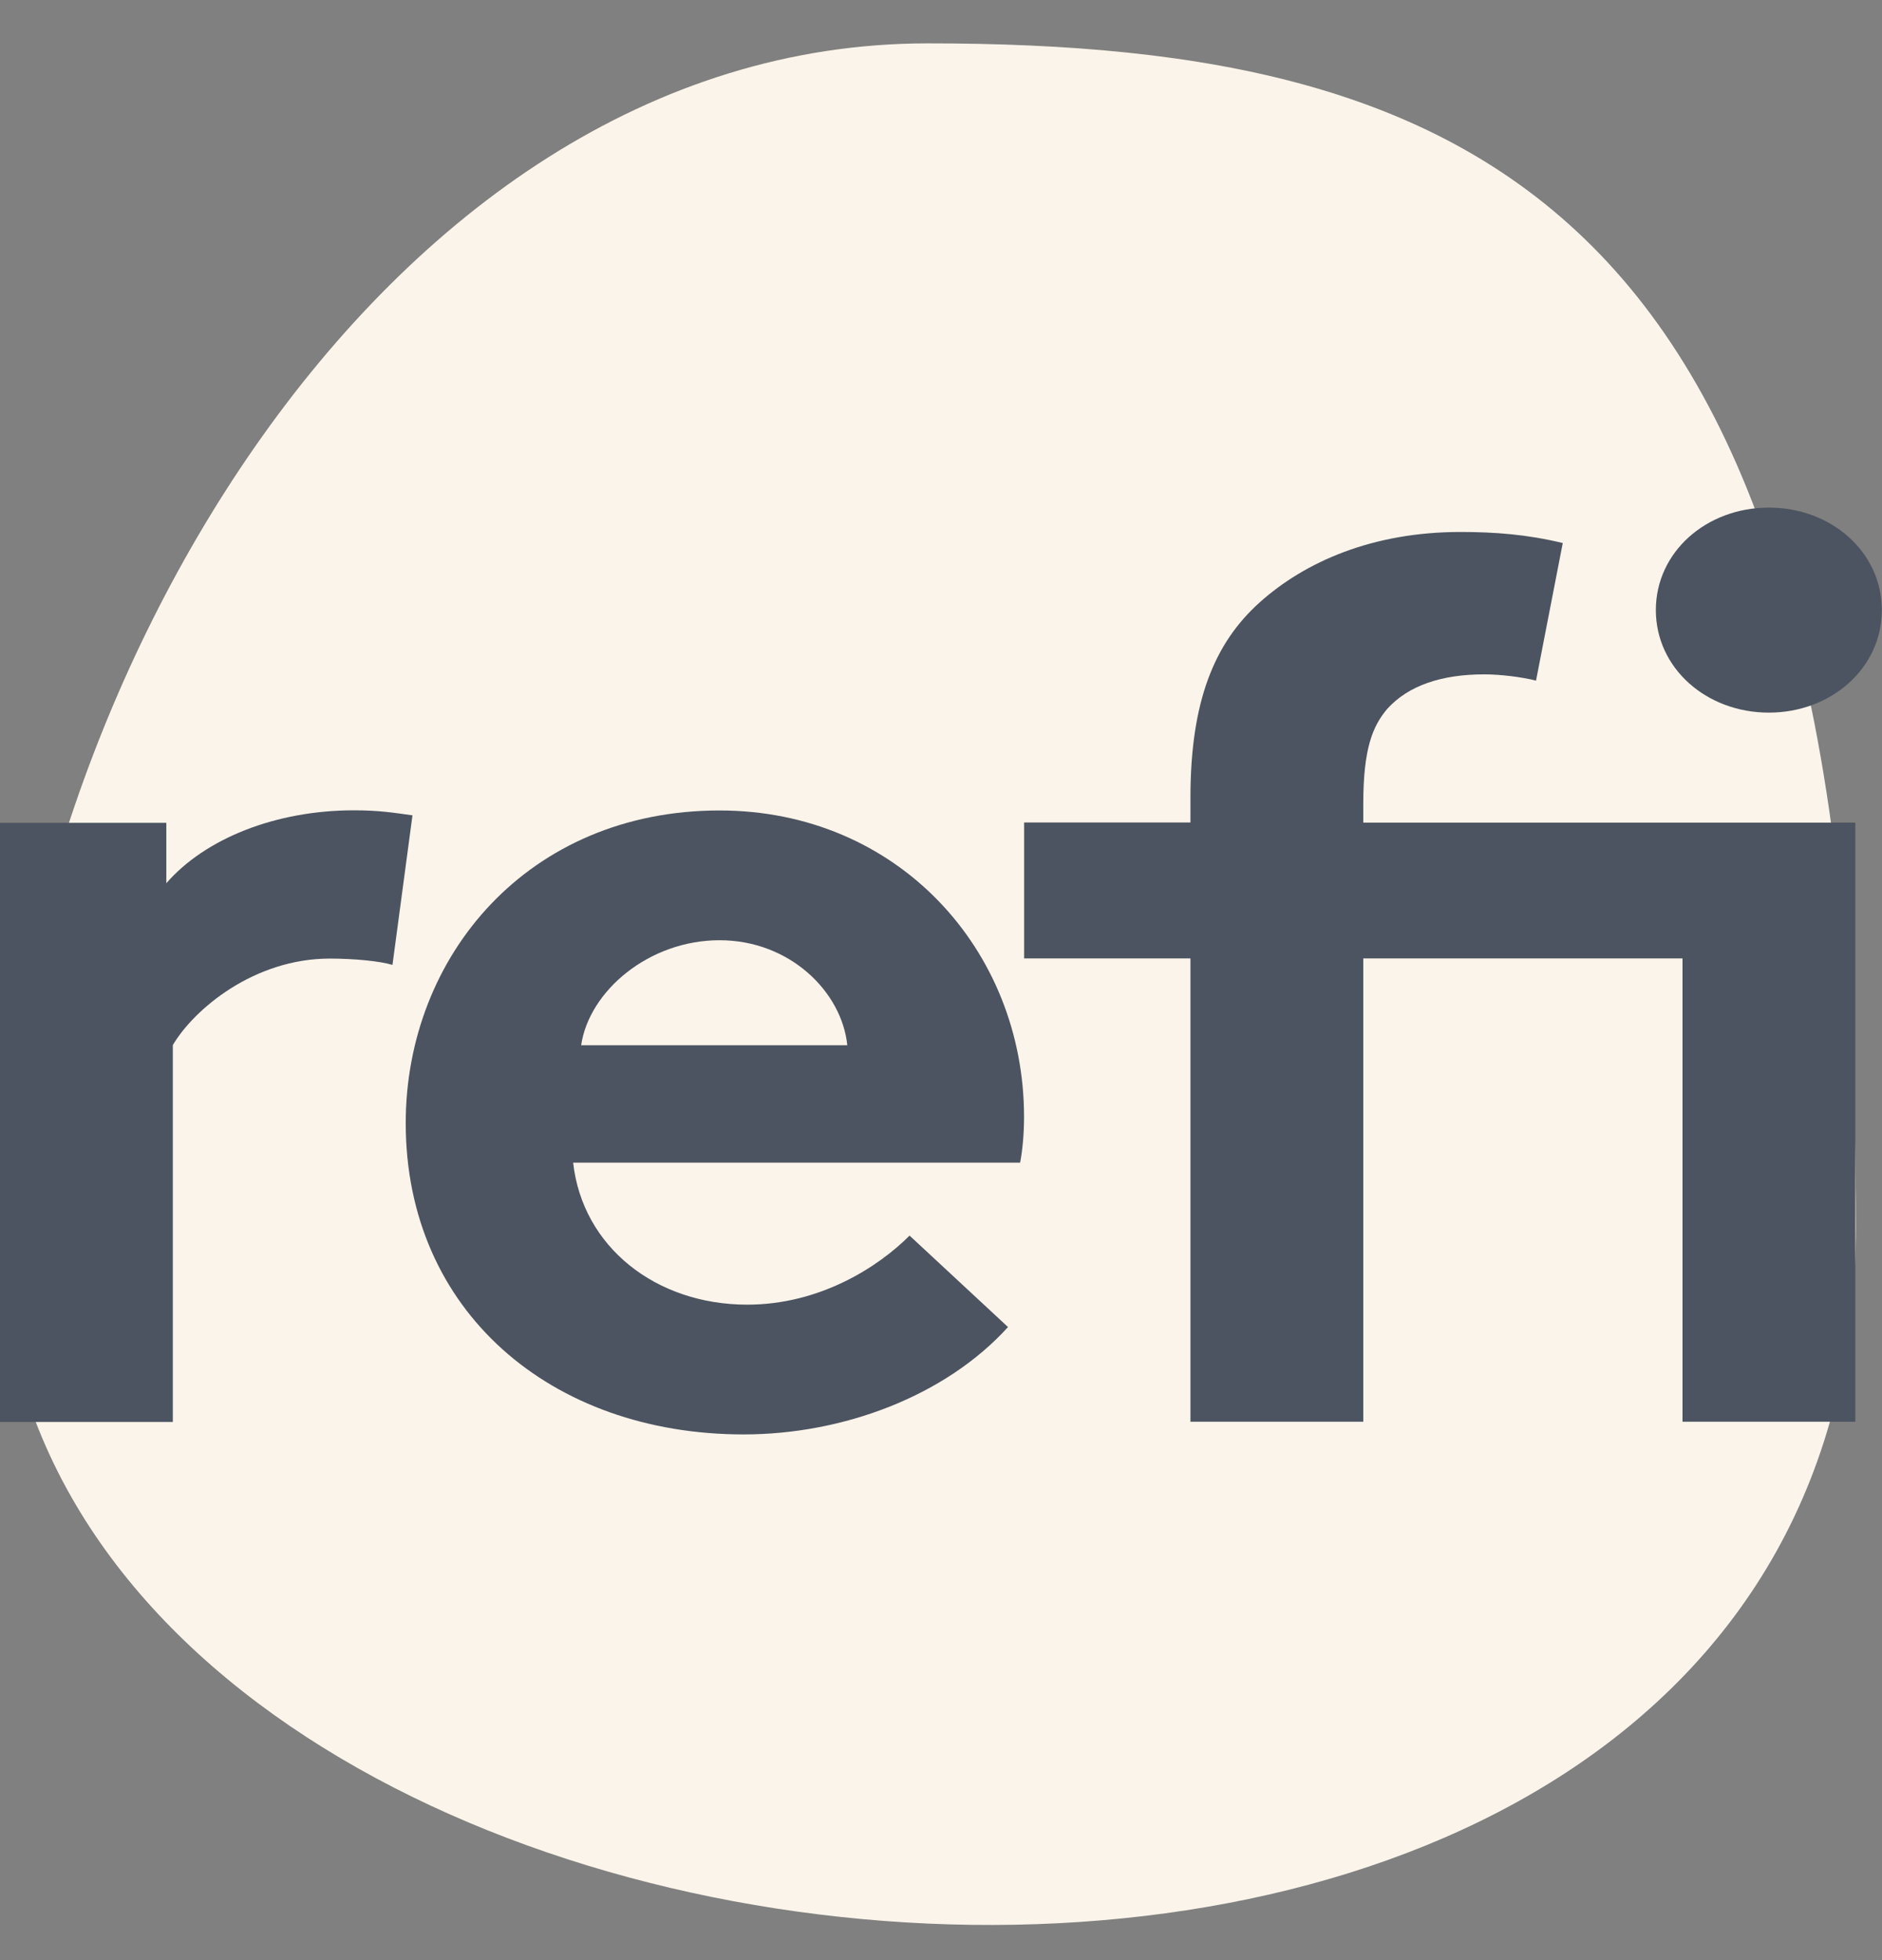
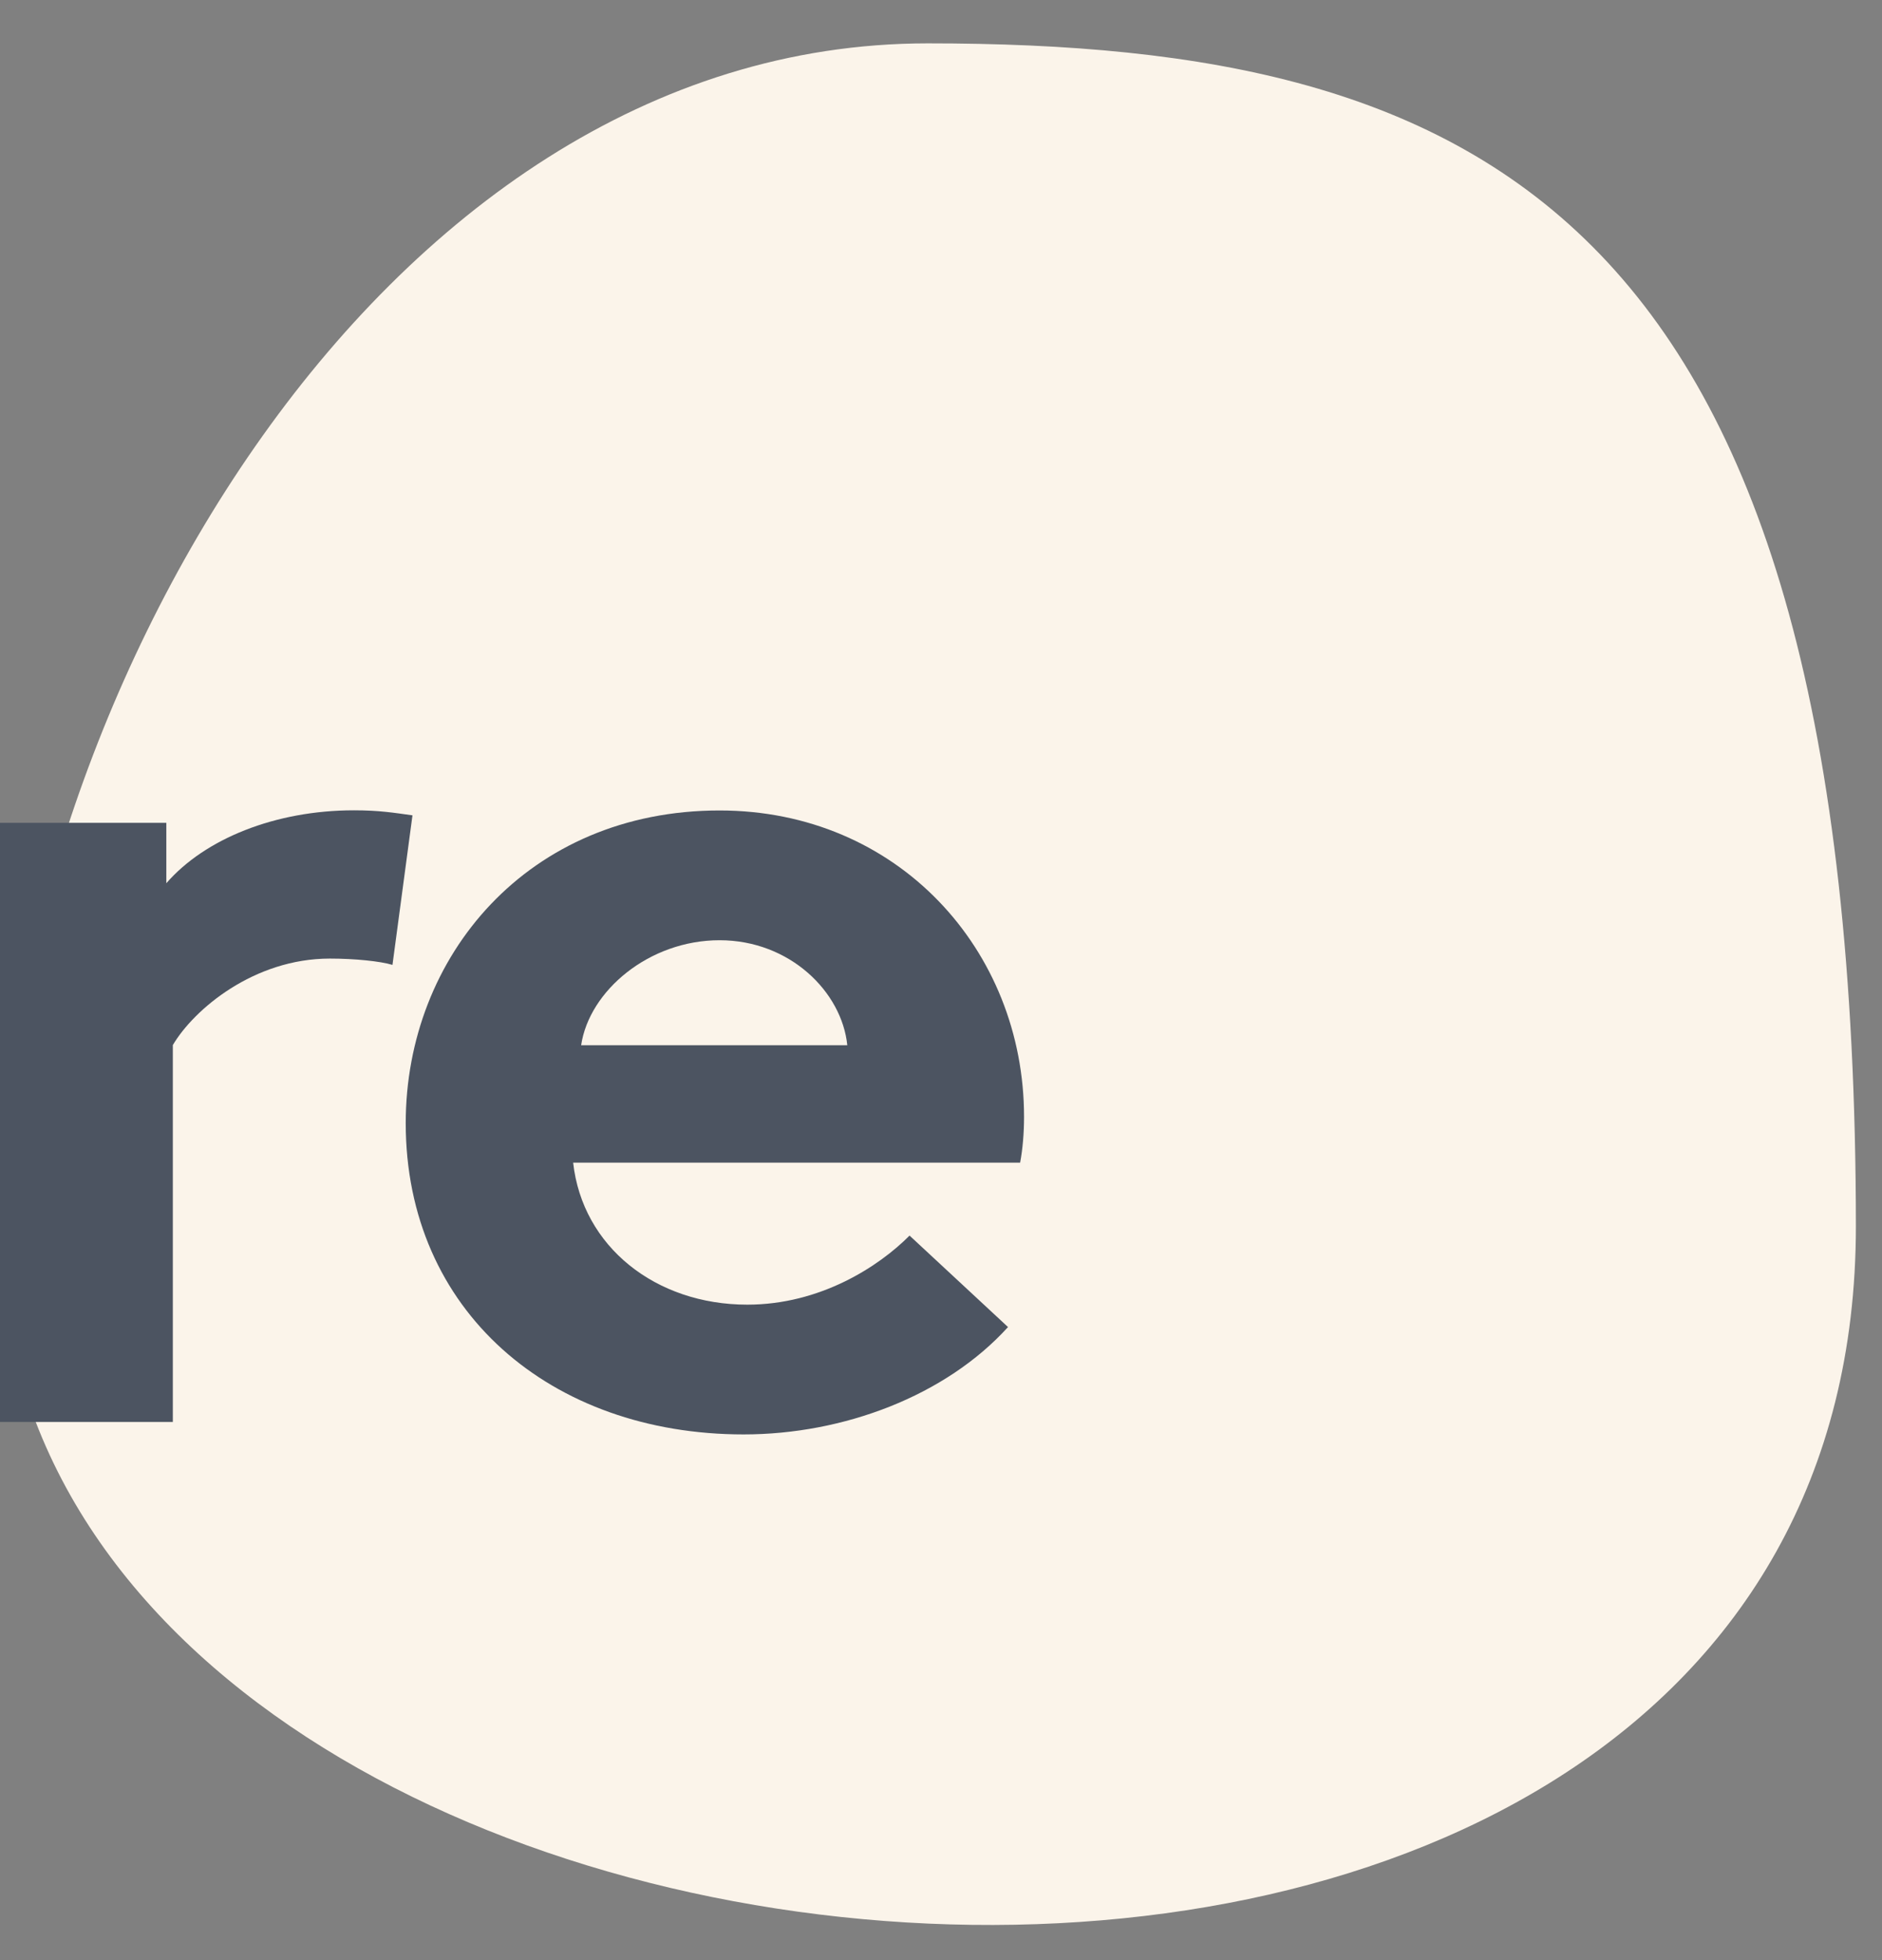
<svg xmlns="http://www.w3.org/2000/svg" width="24" height="25" viewBox="0 0 24 25" fill="none">
  <rect x="0" y="0" width="24" height="25" fill="#808080" stroke="none" />
  <g clip-path="url(#clip0_1914_1509)">
    <path d="M23.667 15.637C23.66 2.709 18.928 0.553 11.83 0.553C4.732 0.553 0 9.233 0 15.65C0 26.435 23.674 28.561 23.667 15.635V15.637Z" fill="#FBF4EA" />
    <path d="M5.003 12.306C4.851 12.26 4.527 12.226 4.206 12.226C3.239 12.226 2.475 12.871 2.204 13.329V18.136H0V10.495H2.121V11.265C2.613 10.698 3.512 10.335 4.513 10.335C4.837 10.335 5.022 10.366 5.26 10.399L5.005 12.306H5.003Z" fill="#4C5461" />
    <path d="M12.857 16.923C12.06 17.804 10.755 18.295 9.483 18.295C7.024 18.295 5.174 16.72 5.174 14.325C5.174 12.197 6.734 10.337 9.176 10.337C11.449 10.337 13.059 12.118 13.059 14.245C13.059 14.451 13.042 14.654 13.009 14.829H7.309C7.428 15.9 8.36 16.64 9.53 16.64C10.462 16.64 11.209 16.152 11.599 15.759L12.854 16.925L12.857 16.923ZM10.805 13.331C10.736 12.653 10.075 11.992 9.176 11.992C8.277 11.992 7.514 12.637 7.411 13.331H10.805Z" fill="#4C5461" />
-     <path d="M19.589 8.681C19.404 8.634 19.13 8.601 18.928 8.601C18.386 8.601 17.96 8.742 17.689 9.043C17.504 9.264 17.385 9.547 17.385 10.256V10.492H23.66V18.133H21.456V12.224H17.385V18.133H15.181V12.224H13.06V10.49H15.181V10.174C15.181 8.946 15.485 8.203 16.063 7.684C16.641 7.165 17.504 6.785 18.624 6.785C19.064 6.785 19.473 6.816 19.929 6.926L19.589 8.676V8.681ZM22.557 6.474C23.353 6.474 23.998 7.041 23.998 7.781C23.998 8.521 23.353 9.089 22.557 9.089C21.76 9.089 21.116 8.521 21.116 7.781C21.116 7.041 21.76 6.474 22.557 6.474Z" fill="#4C5461" />
  </g>
  <defs>
    <clipPath id="clip0_1914_1509">
      <rect width="24" height="24" fill="white" transform="translate(0 0.553)" />
    </clipPath>
  </defs>
</svg>